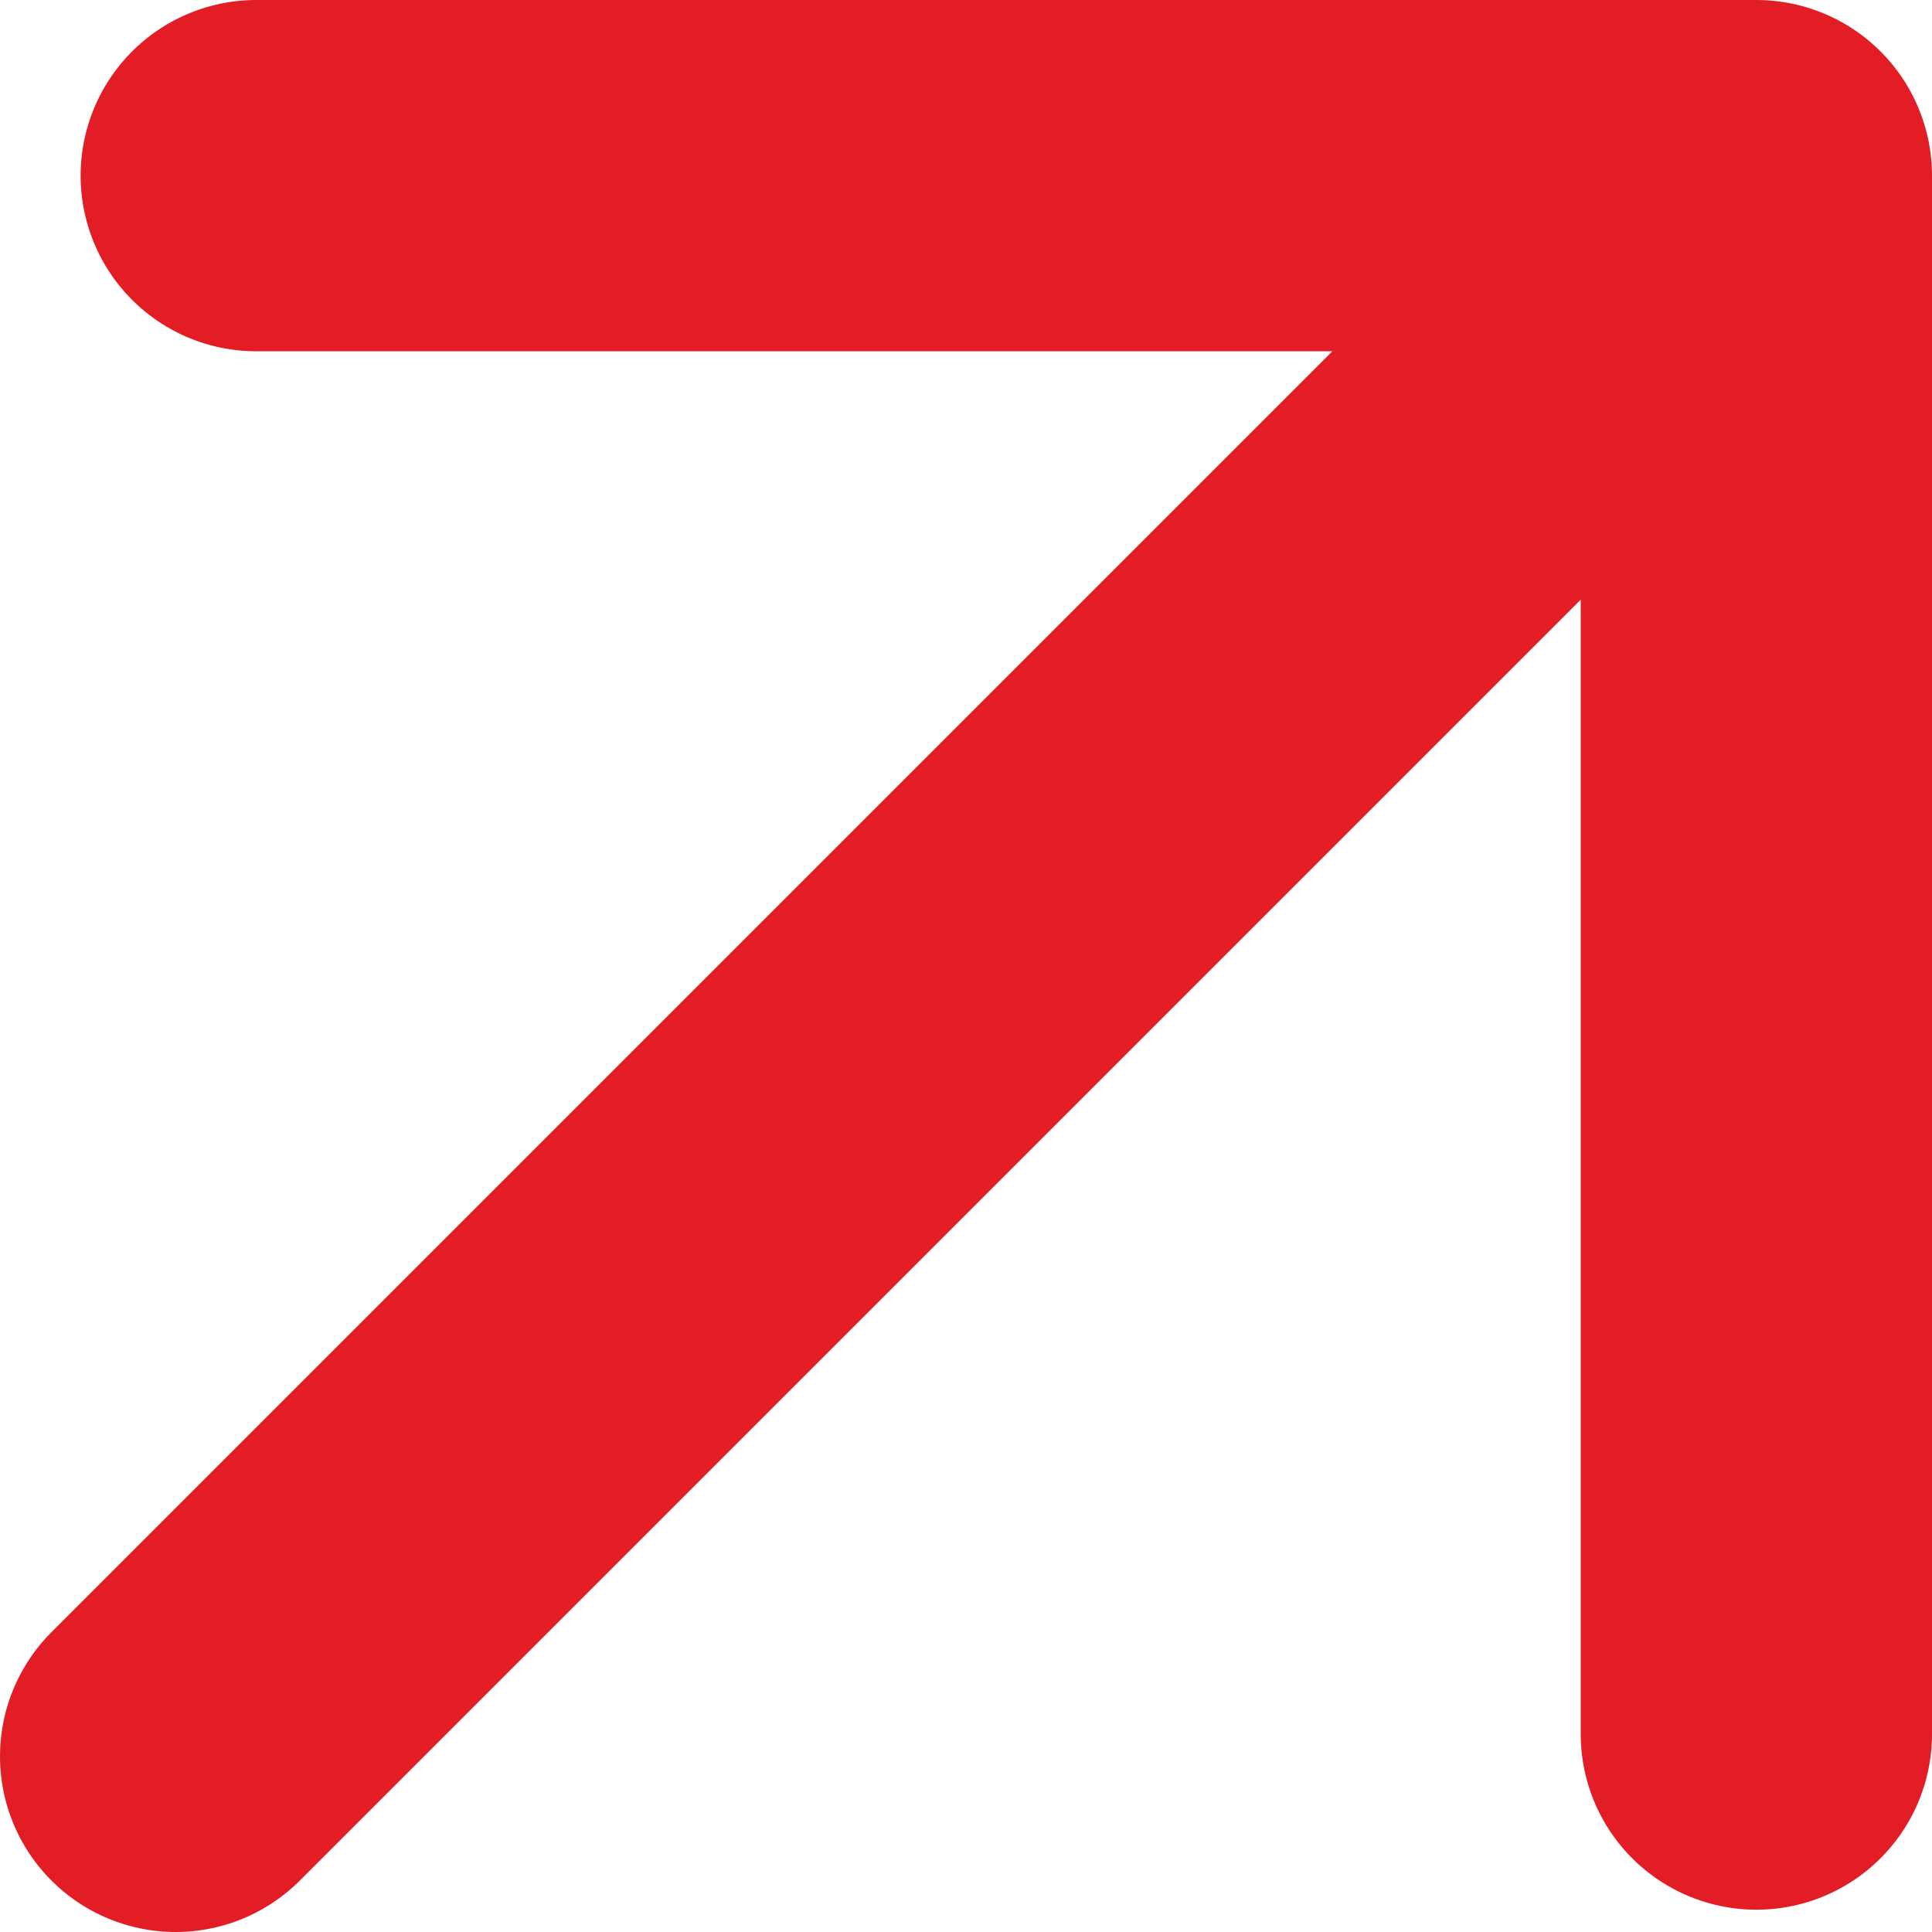
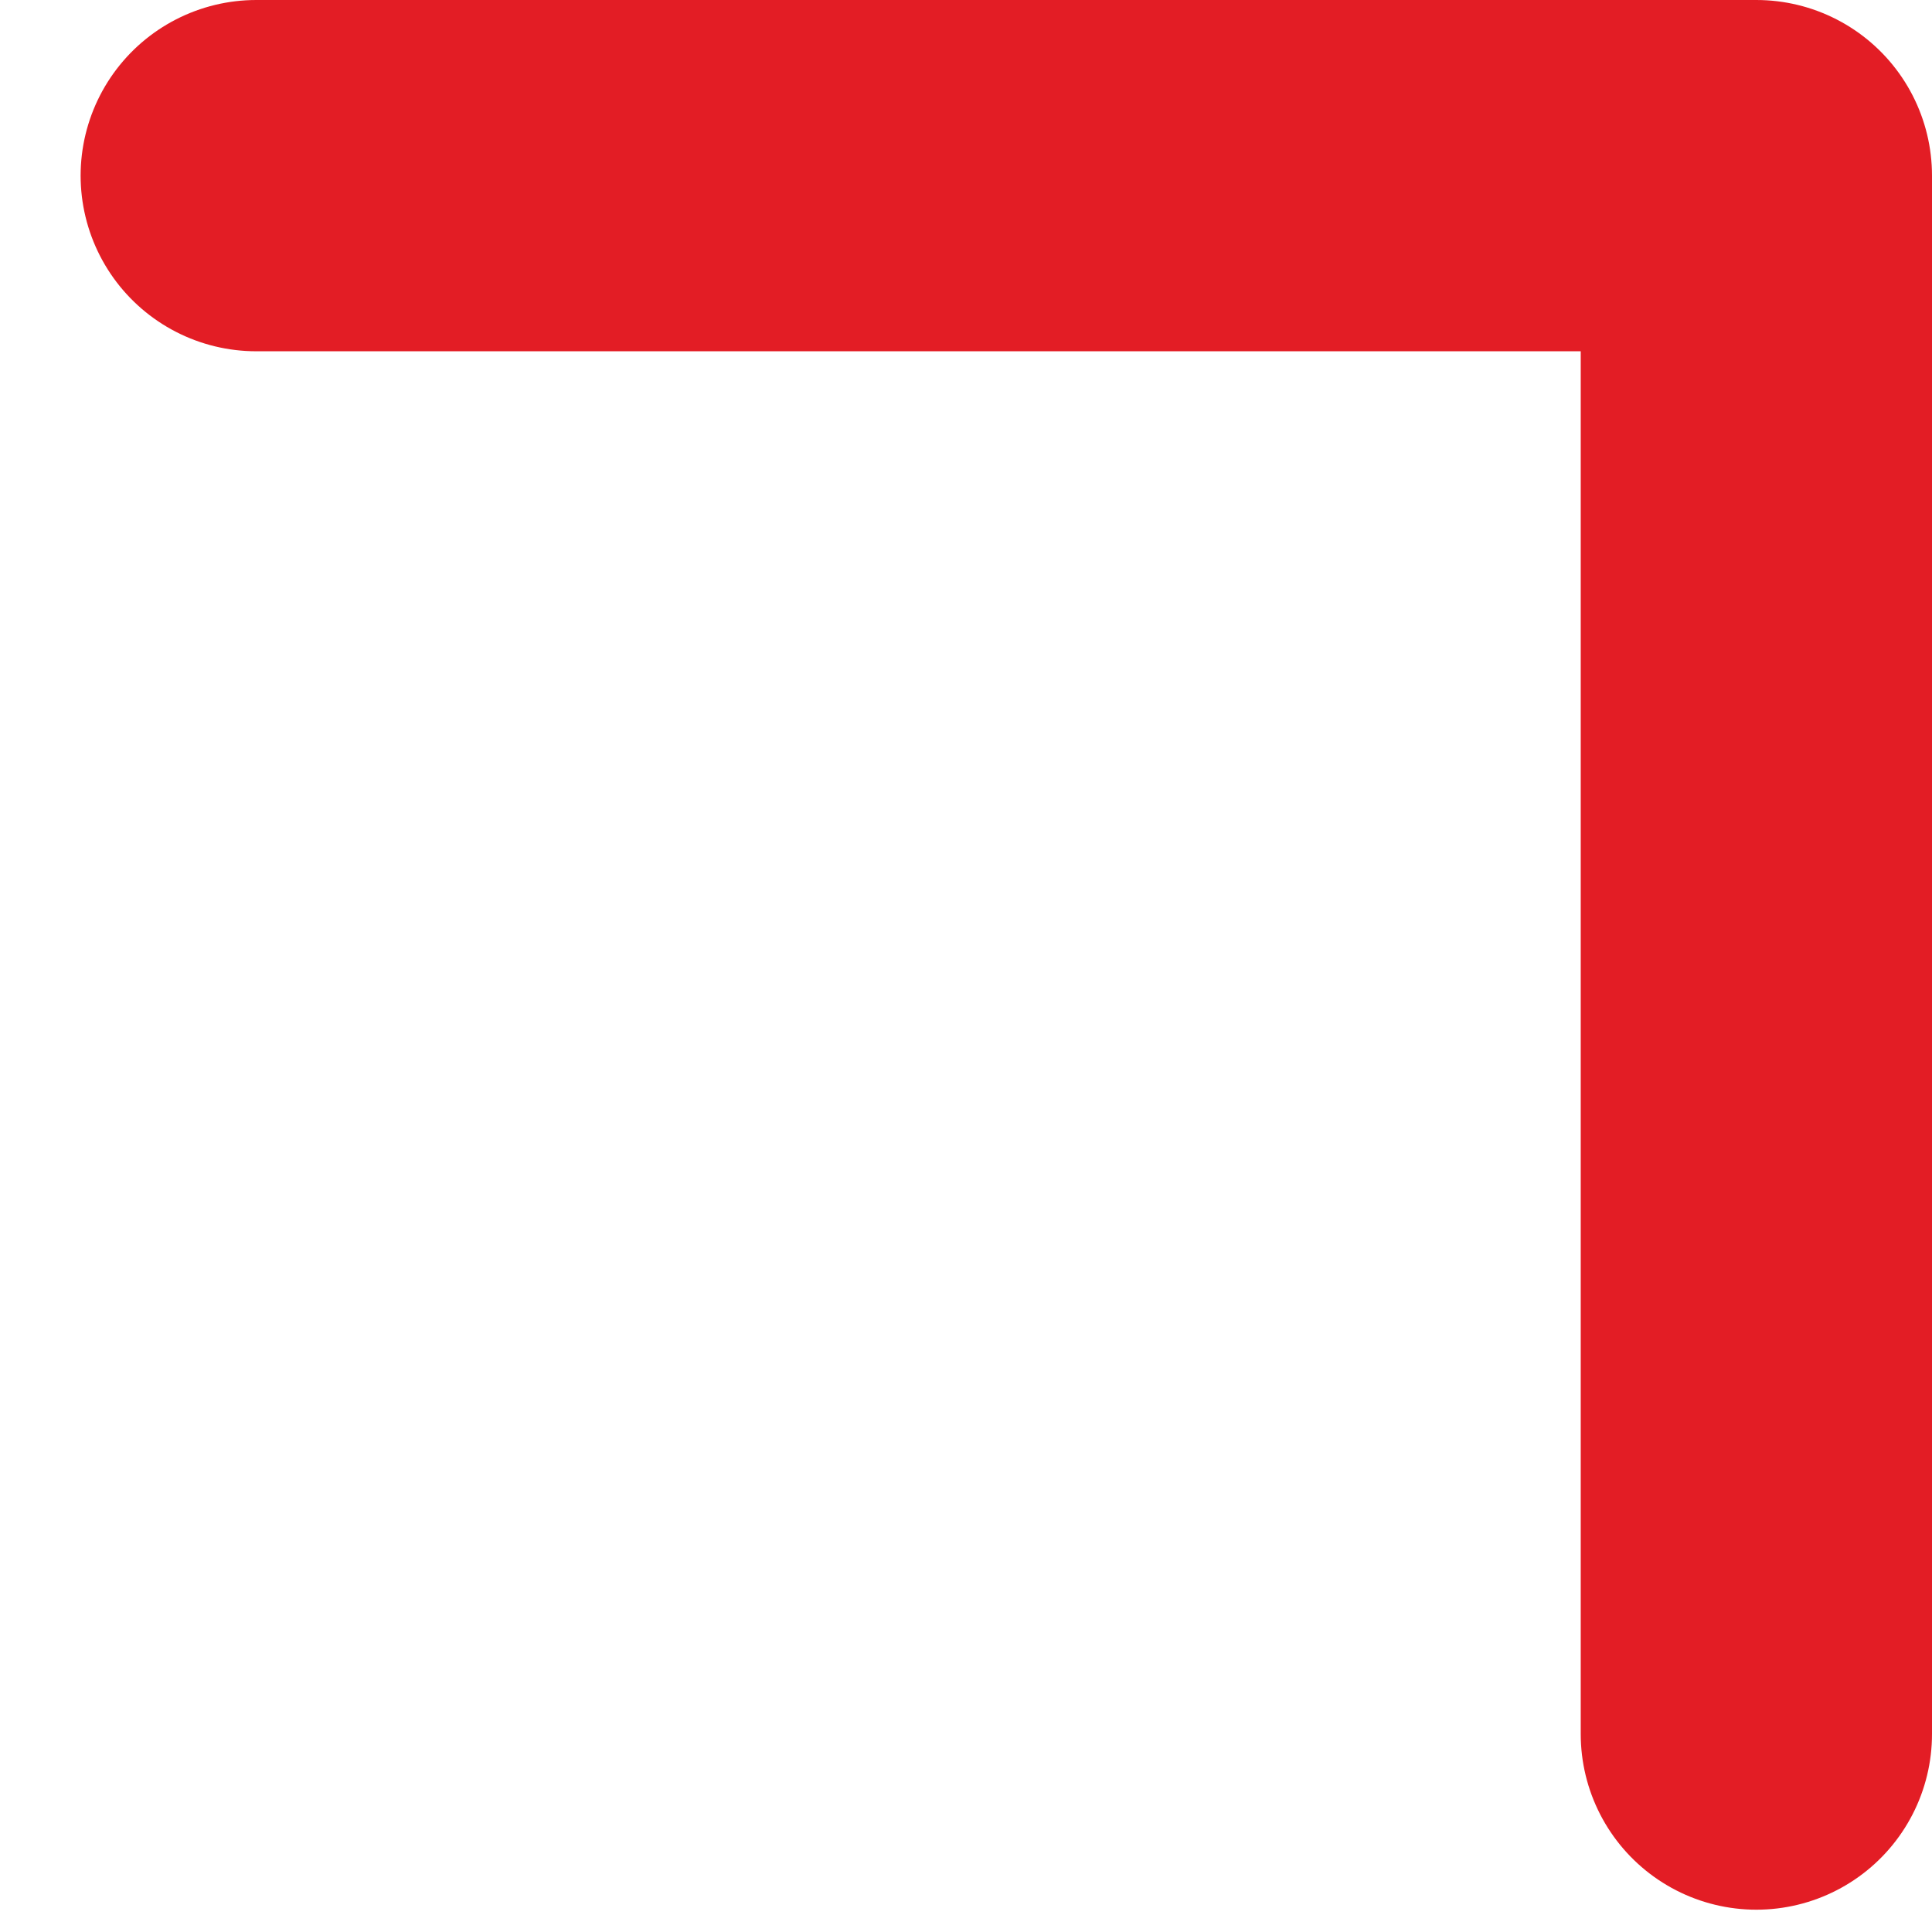
<svg xmlns="http://www.w3.org/2000/svg" width="11" height="11" viewBox="0 0 11 11" fill="none">
-   <path d="M1 10L10 1M10 1H1.459M10 1V9.873" stroke="#E31D25" stroke-width="2" stroke-linecap="round" stroke-linejoin="round" />
+   <path d="M1 10M10 1H1.459M10 1V9.873" stroke="#E31D25" stroke-width="2" stroke-linecap="round" stroke-linejoin="round" />
</svg>